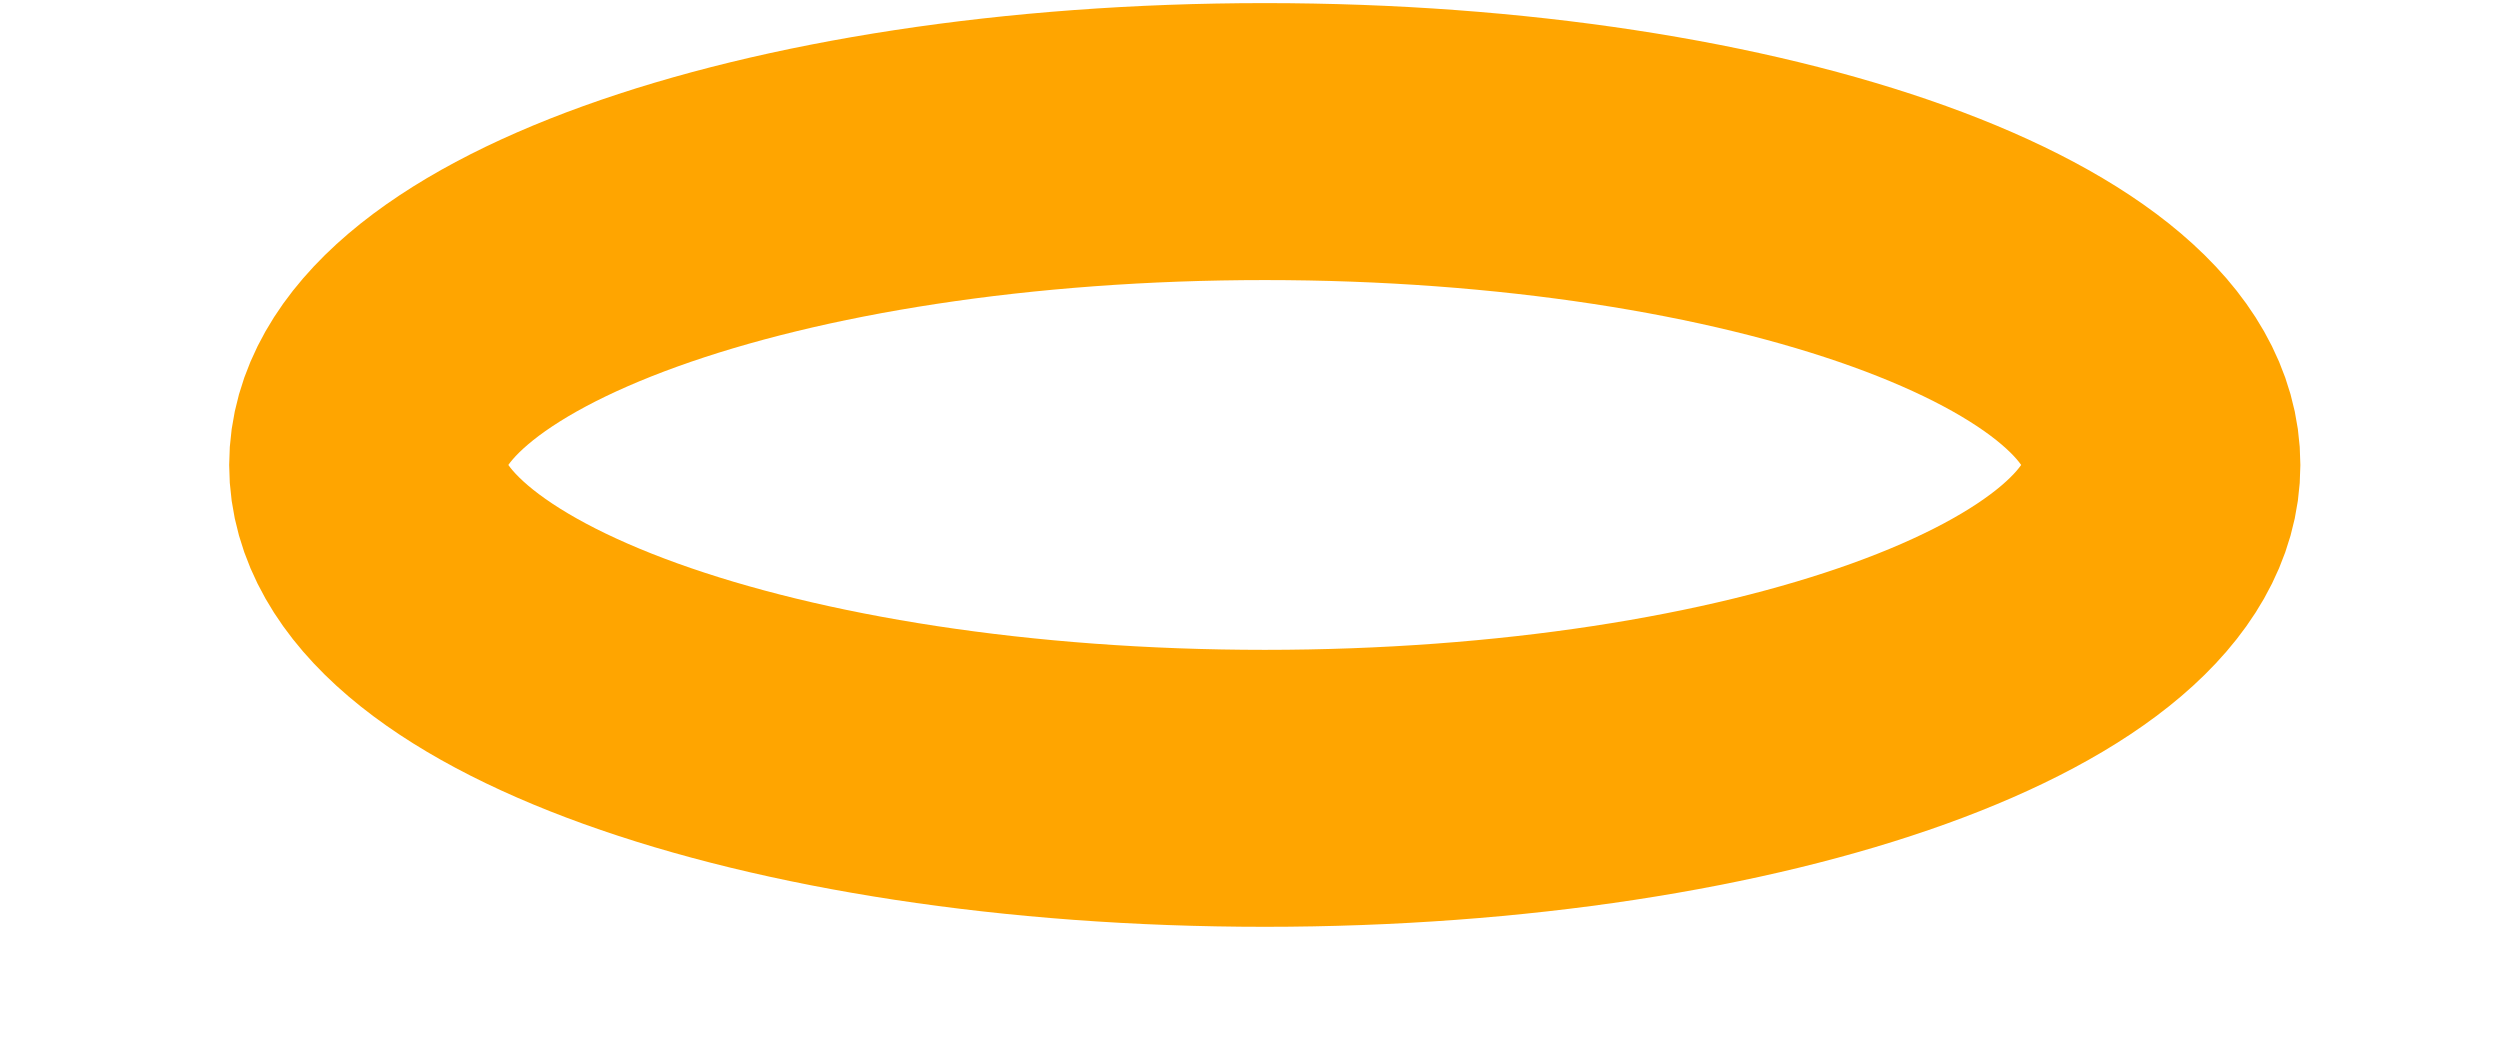
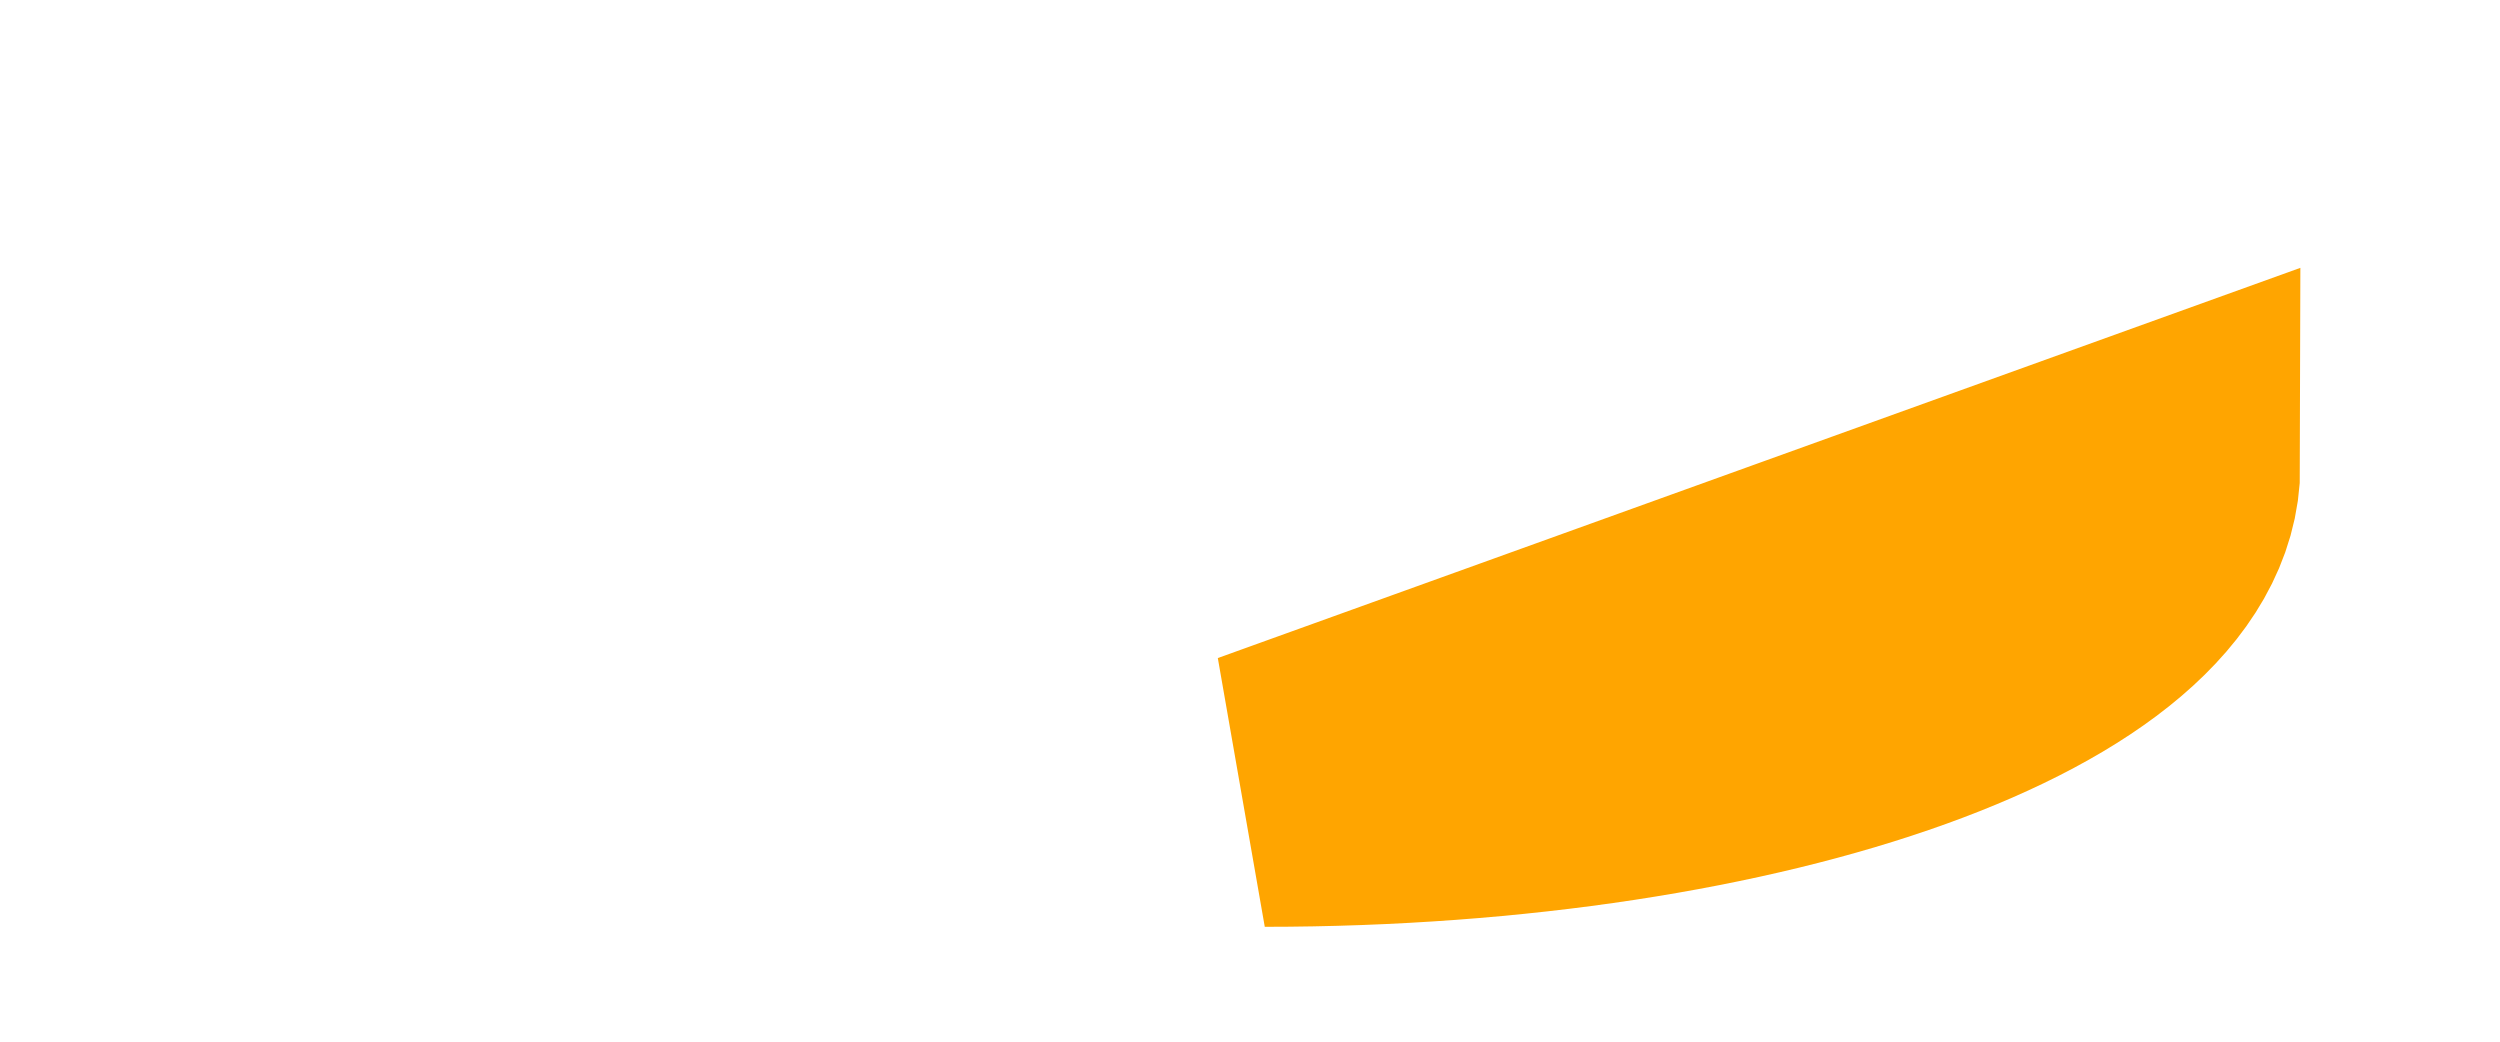
<svg xmlns="http://www.w3.org/2000/svg" xmlns:ns1="http://sodipodi.sourceforge.net/DTD/sodipodi-0.dtd" xmlns:ns2="http://www.inkscape.org/namespaces/inkscape" id="svg3543" ns1:docname="_svgclean2.svg" viewBox="470 150 20 20" version="1.1" ns2:version="0.48.3.1 r9886" width="120px" height="50px" style="margin-bottom:-26px;margin-right:260px;">
-   <path id="path3933" ns1:rx="25.517677" ns1:ry="9.1982327" style="color:#000000;stroke:orange;stroke-width:7.878;fill:none" ns1:type="arc" d="m344.19 38.87c0 5.08-11.425 9.198-25.518 9.198s-25.518-4.118-25.518-9.198 11.425-9.198 25.518-9.198 25.518 4.118 25.518 9.198z" transform="matrix(.675 0 0 .675 265.18 132.69)" ns1:cy="38.869949" ns1:cx="318.67426" />
+   <path id="path3933" ns1:rx="25.517677" ns1:ry="9.1982327" style="color:#000000;stroke:orange;stroke-width:7.878;fill:none" ns1:type="arc" d="m344.19 38.87c0 5.08-11.425 9.198-25.518 9.198z" transform="matrix(.675 0 0 .675 265.18 132.69)" ns1:cy="38.869949" ns1:cx="318.67426" />
</svg>